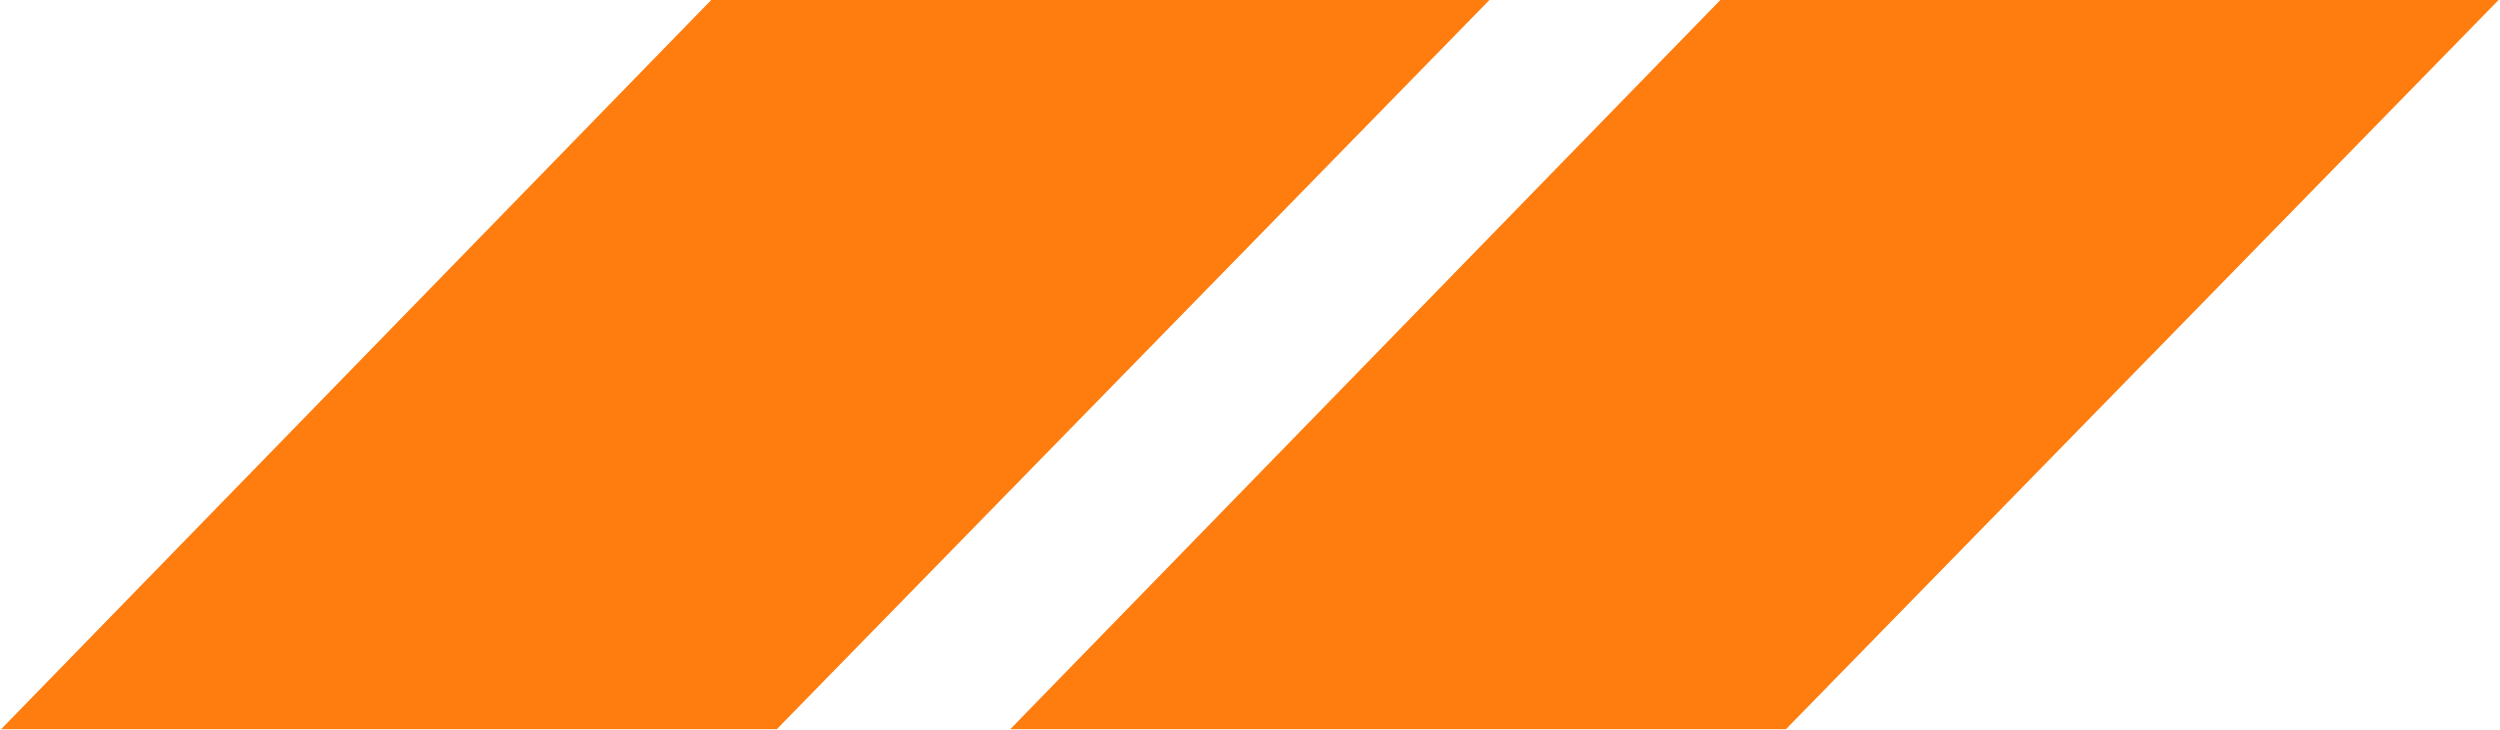
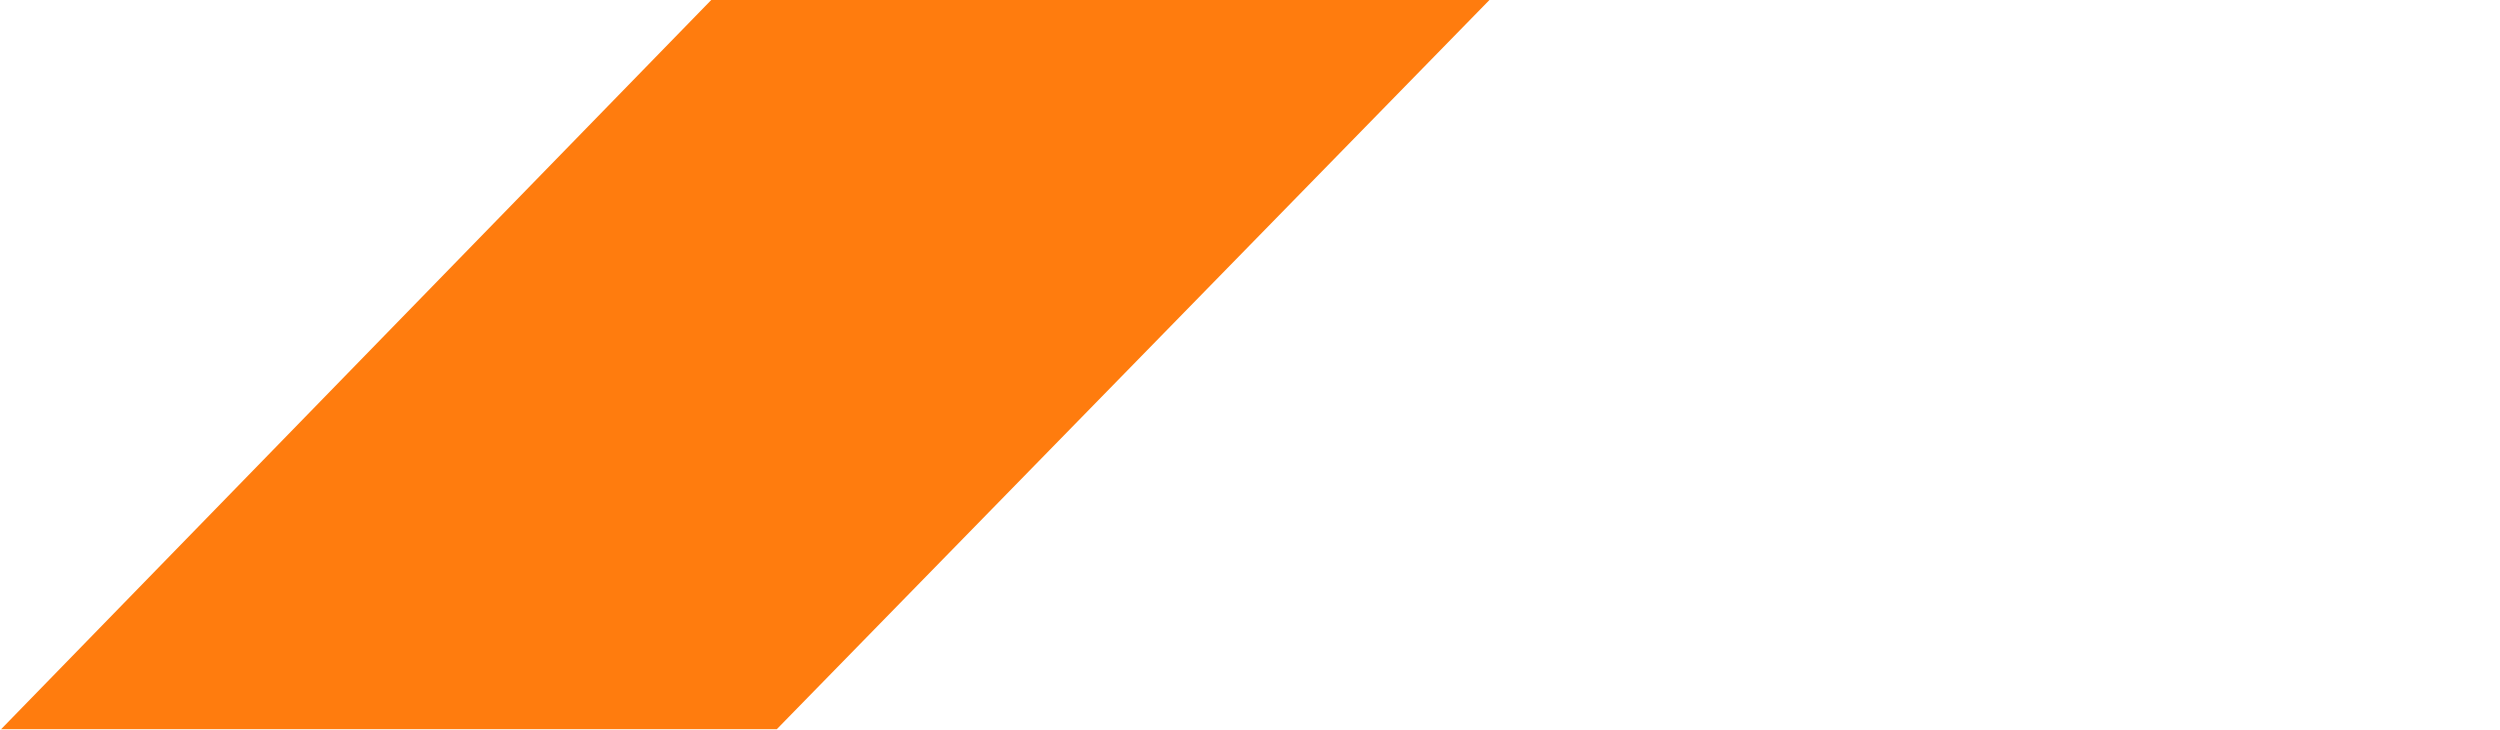
<svg xmlns="http://www.w3.org/2000/svg" version="1.2" viewBox="0 0 1586 463" width="1586" height="463">
  <title>Belimo-Logo-svg</title>
  <style>
		.s0 { fill: #ff7c0e } 
	</style>
  <g id="layer1">
    <g id="g27">
		</g>
    <g id="g31">
-       <path id="path33" class="s0" d="m1091.4 0h493.7l-452.1 462.6h-492.1z" />
-     </g>
+       </g>
    <g id="g35">
      <path id="path37" class="s0" d="m451.2 0h493.7l-452.1 462.6h-492.1z" />
    </g>
  </g>
</svg>